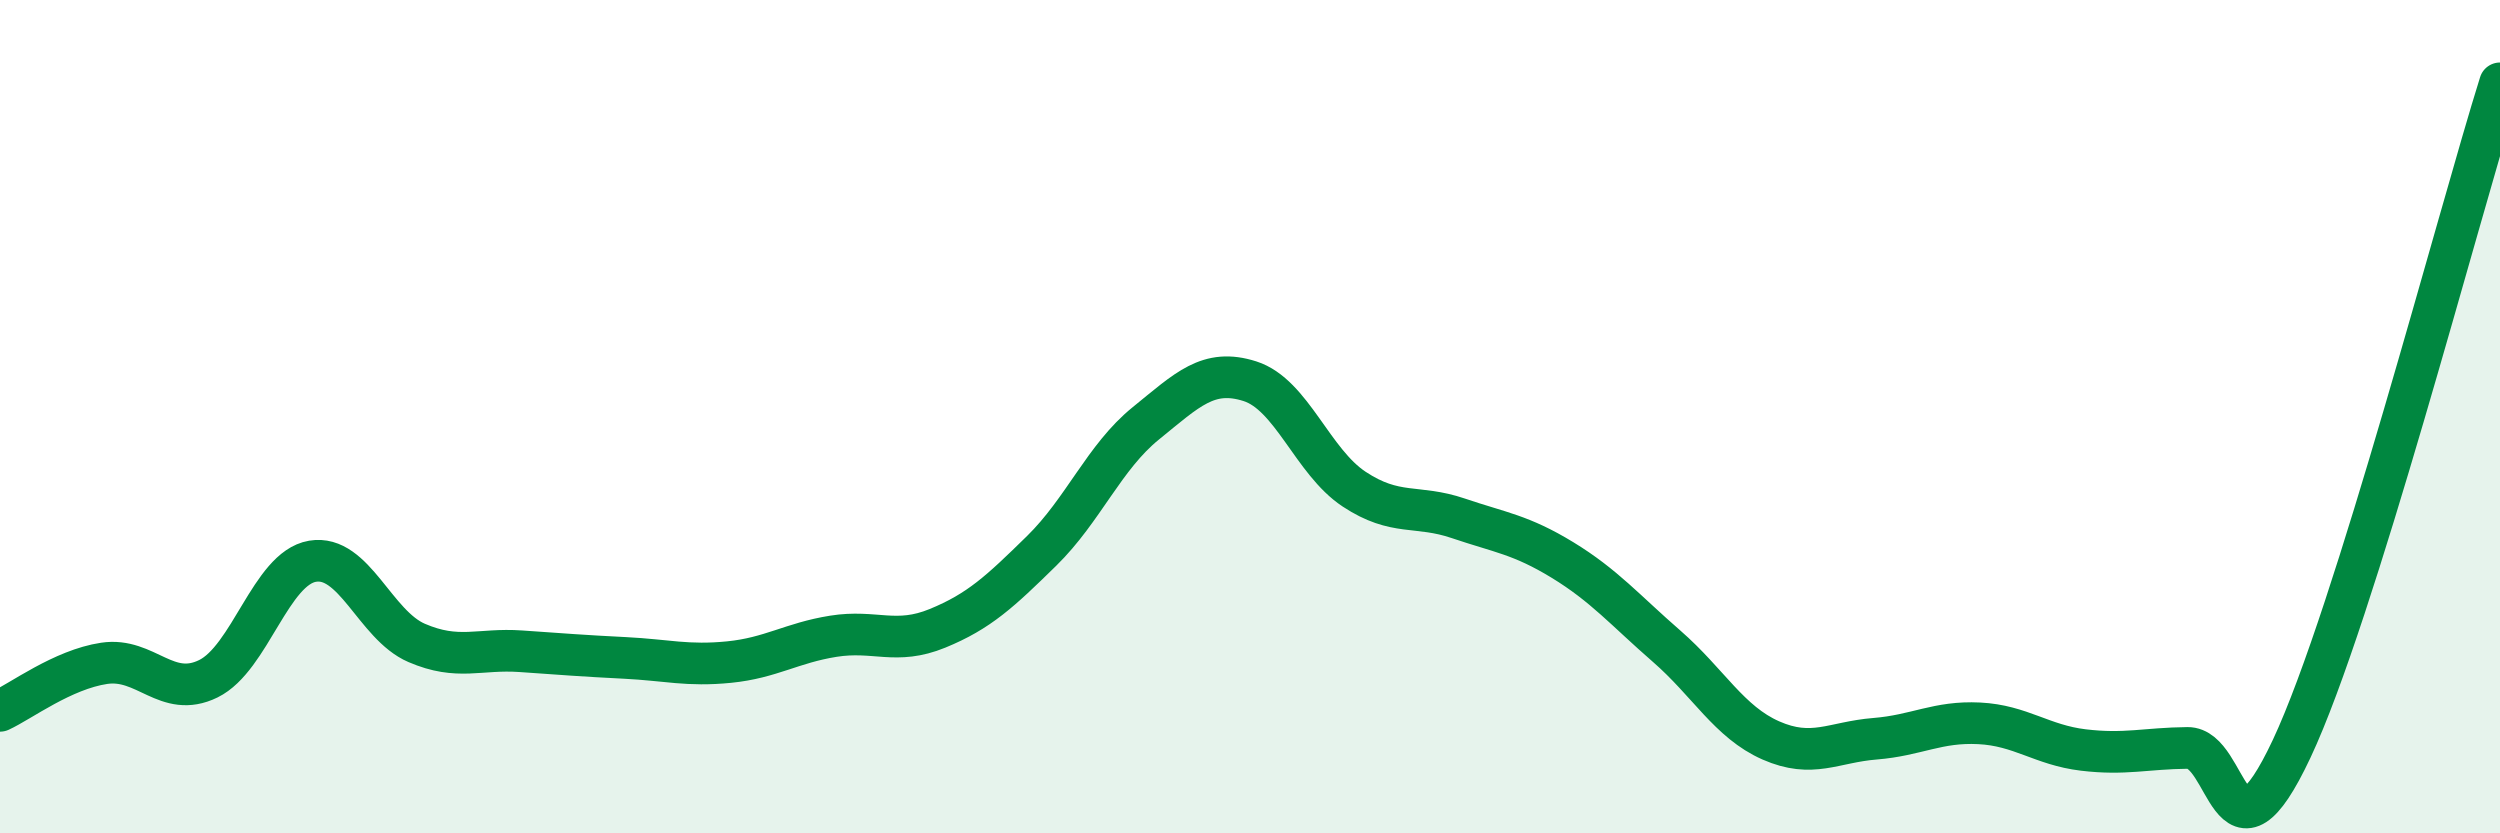
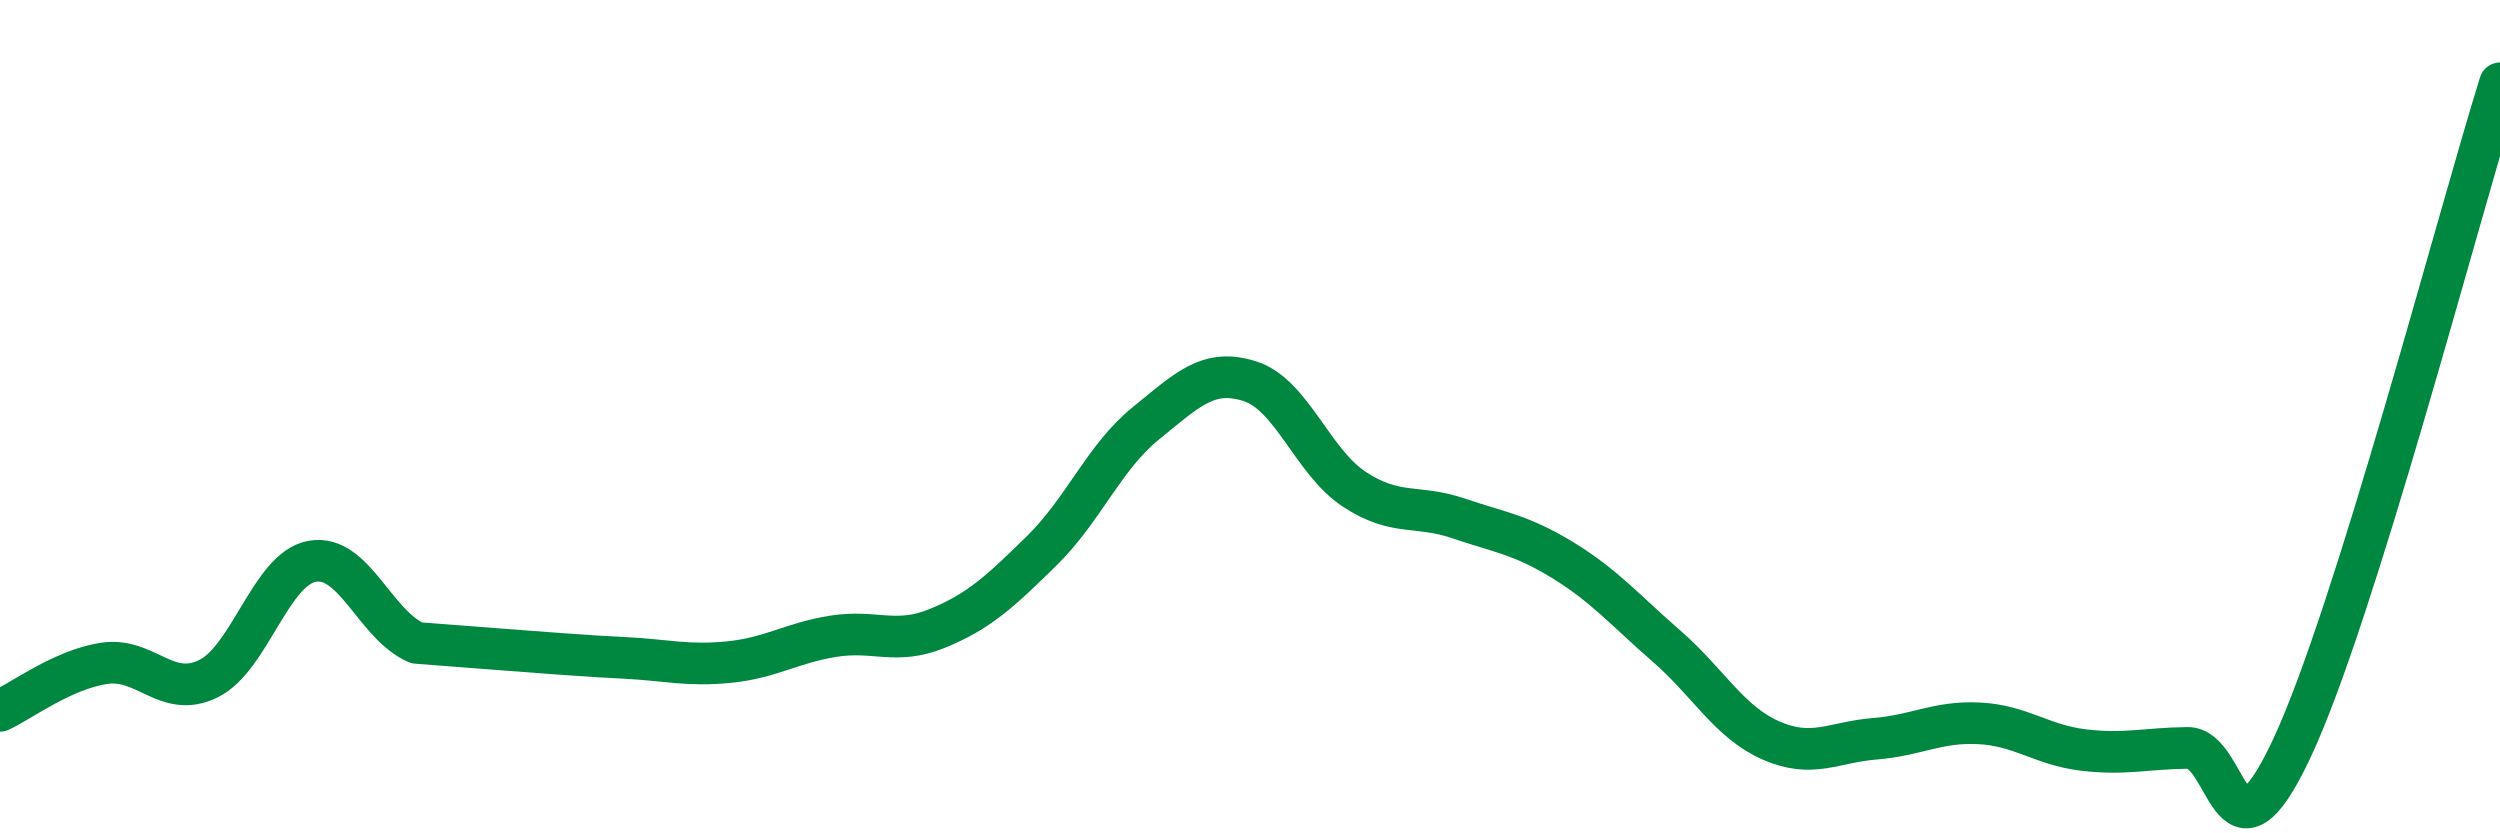
<svg xmlns="http://www.w3.org/2000/svg" width="60" height="20" viewBox="0 0 60 20">
-   <path d="M 0,17.06 C 0.5,16.83 1.5,16.07 2.5,15.92 C 3.5,15.77 4,16.78 5,16.29 C 6,15.8 6.5,13.64 7.5,13.47 C 8.5,13.3 9,15 10,15.43 C 11,15.86 11.5,15.56 12.5,15.63 C 13.5,15.7 14,15.74 15,15.79 C 16,15.84 16.5,15.99 17.5,15.89 C 18.5,15.79 19,15.43 20,15.27 C 21,15.11 21.5,15.49 22.5,15.08 C 23.5,14.67 24,14.2 25,13.22 C 26,12.24 26.5,10.97 27.5,10.16 C 28.5,9.35 29,8.83 30,9.15 C 31,9.47 31.5,11.08 32.5,11.74 C 33.5,12.4 34,12.1 35,12.44 C 36,12.78 36.5,12.83 37.5,13.44 C 38.5,14.05 39,14.64 40,15.51 C 41,16.38 41.5,17.33 42.5,17.77 C 43.5,18.21 44,17.81 45,17.73 C 46,17.65 46.5,17.31 47.5,17.36 C 48.5,17.41 49,17.88 50,18 C 51,18.12 51.5,17.96 52.5,17.95 C 53.5,17.94 53.5,21.16 55,17.97 C 56.5,14.78 59,5.19 60,2L60 20L0 20Z" fill="#008740" opacity="0.1" stroke-linecap="round" stroke-linejoin="round" />
-   <path d="M 0,17.06 C 0.5,16.83 1.5,16.07 2.5,15.92 C 3.5,15.77 4,16.78 5,16.29 C 6,15.8 6.5,13.64 7.5,13.47 C 8.5,13.3 9,15 10,15.43 C 11,15.86 11.5,15.56 12.5,15.63 C 13.5,15.7 14,15.74 15,15.79 C 16,15.84 16.5,15.99 17.5,15.89 C 18.5,15.79 19,15.43 20,15.27 C 21,15.11 21.5,15.49 22.5,15.08 C 23.5,14.67 24,14.2 25,13.22 C 26,12.24 26.5,10.97 27.5,10.16 C 28.5,9.35 29,8.83 30,9.15 C 31,9.47 31.5,11.08 32.5,11.74 C 33.5,12.4 34,12.1 35,12.44 C 36,12.78 36.5,12.83 37.5,13.44 C 38.5,14.05 39,14.64 40,15.51 C 41,16.38 41.5,17.33 42.5,17.77 C 43.5,18.21 44,17.81 45,17.73 C 46,17.65 46.5,17.31 47.5,17.36 C 48.5,17.41 49,17.88 50,18 C 51,18.12 51.5,17.96 52.5,17.95 C 53.5,17.94 53.5,21.16 55,17.97 C 56.5,14.78 59,5.19 60,2" stroke="#008740" stroke-width="1" fill="none" stroke-linecap="round" stroke-linejoin="round" />
+   <path d="M 0,17.06 C 0.5,16.83 1.5,16.07 2.5,15.92 C 3.5,15.77 4,16.78 5,16.29 C 6,15.8 6.5,13.64 7.5,13.47 C 8.5,13.3 9,15 10,15.43 C 13.5,15.7 14,15.74 15,15.79 C 16,15.84 16.5,15.99 17.5,15.89 C 18.5,15.79 19,15.43 20,15.27 C 21,15.11 21.5,15.49 22.5,15.08 C 23.5,14.67 24,14.2 25,13.22 C 26,12.24 26.5,10.97 27.5,10.16 C 28.5,9.35 29,8.83 30,9.15 C 31,9.47 31.5,11.08 32.5,11.74 C 33.5,12.4 34,12.1 35,12.44 C 36,12.78 36.5,12.83 37.5,13.44 C 38.5,14.05 39,14.64 40,15.51 C 41,16.38 41.5,17.33 42.5,17.77 C 43.5,18.21 44,17.81 45,17.73 C 46,17.65 46.5,17.31 47.5,17.36 C 48.5,17.41 49,17.88 50,18 C 51,18.12 51.5,17.96 52.5,17.95 C 53.5,17.94 53.5,21.16 55,17.97 C 56.5,14.78 59,5.19 60,2" stroke="#008740" stroke-width="1" fill="none" stroke-linecap="round" stroke-linejoin="round" />
</svg>